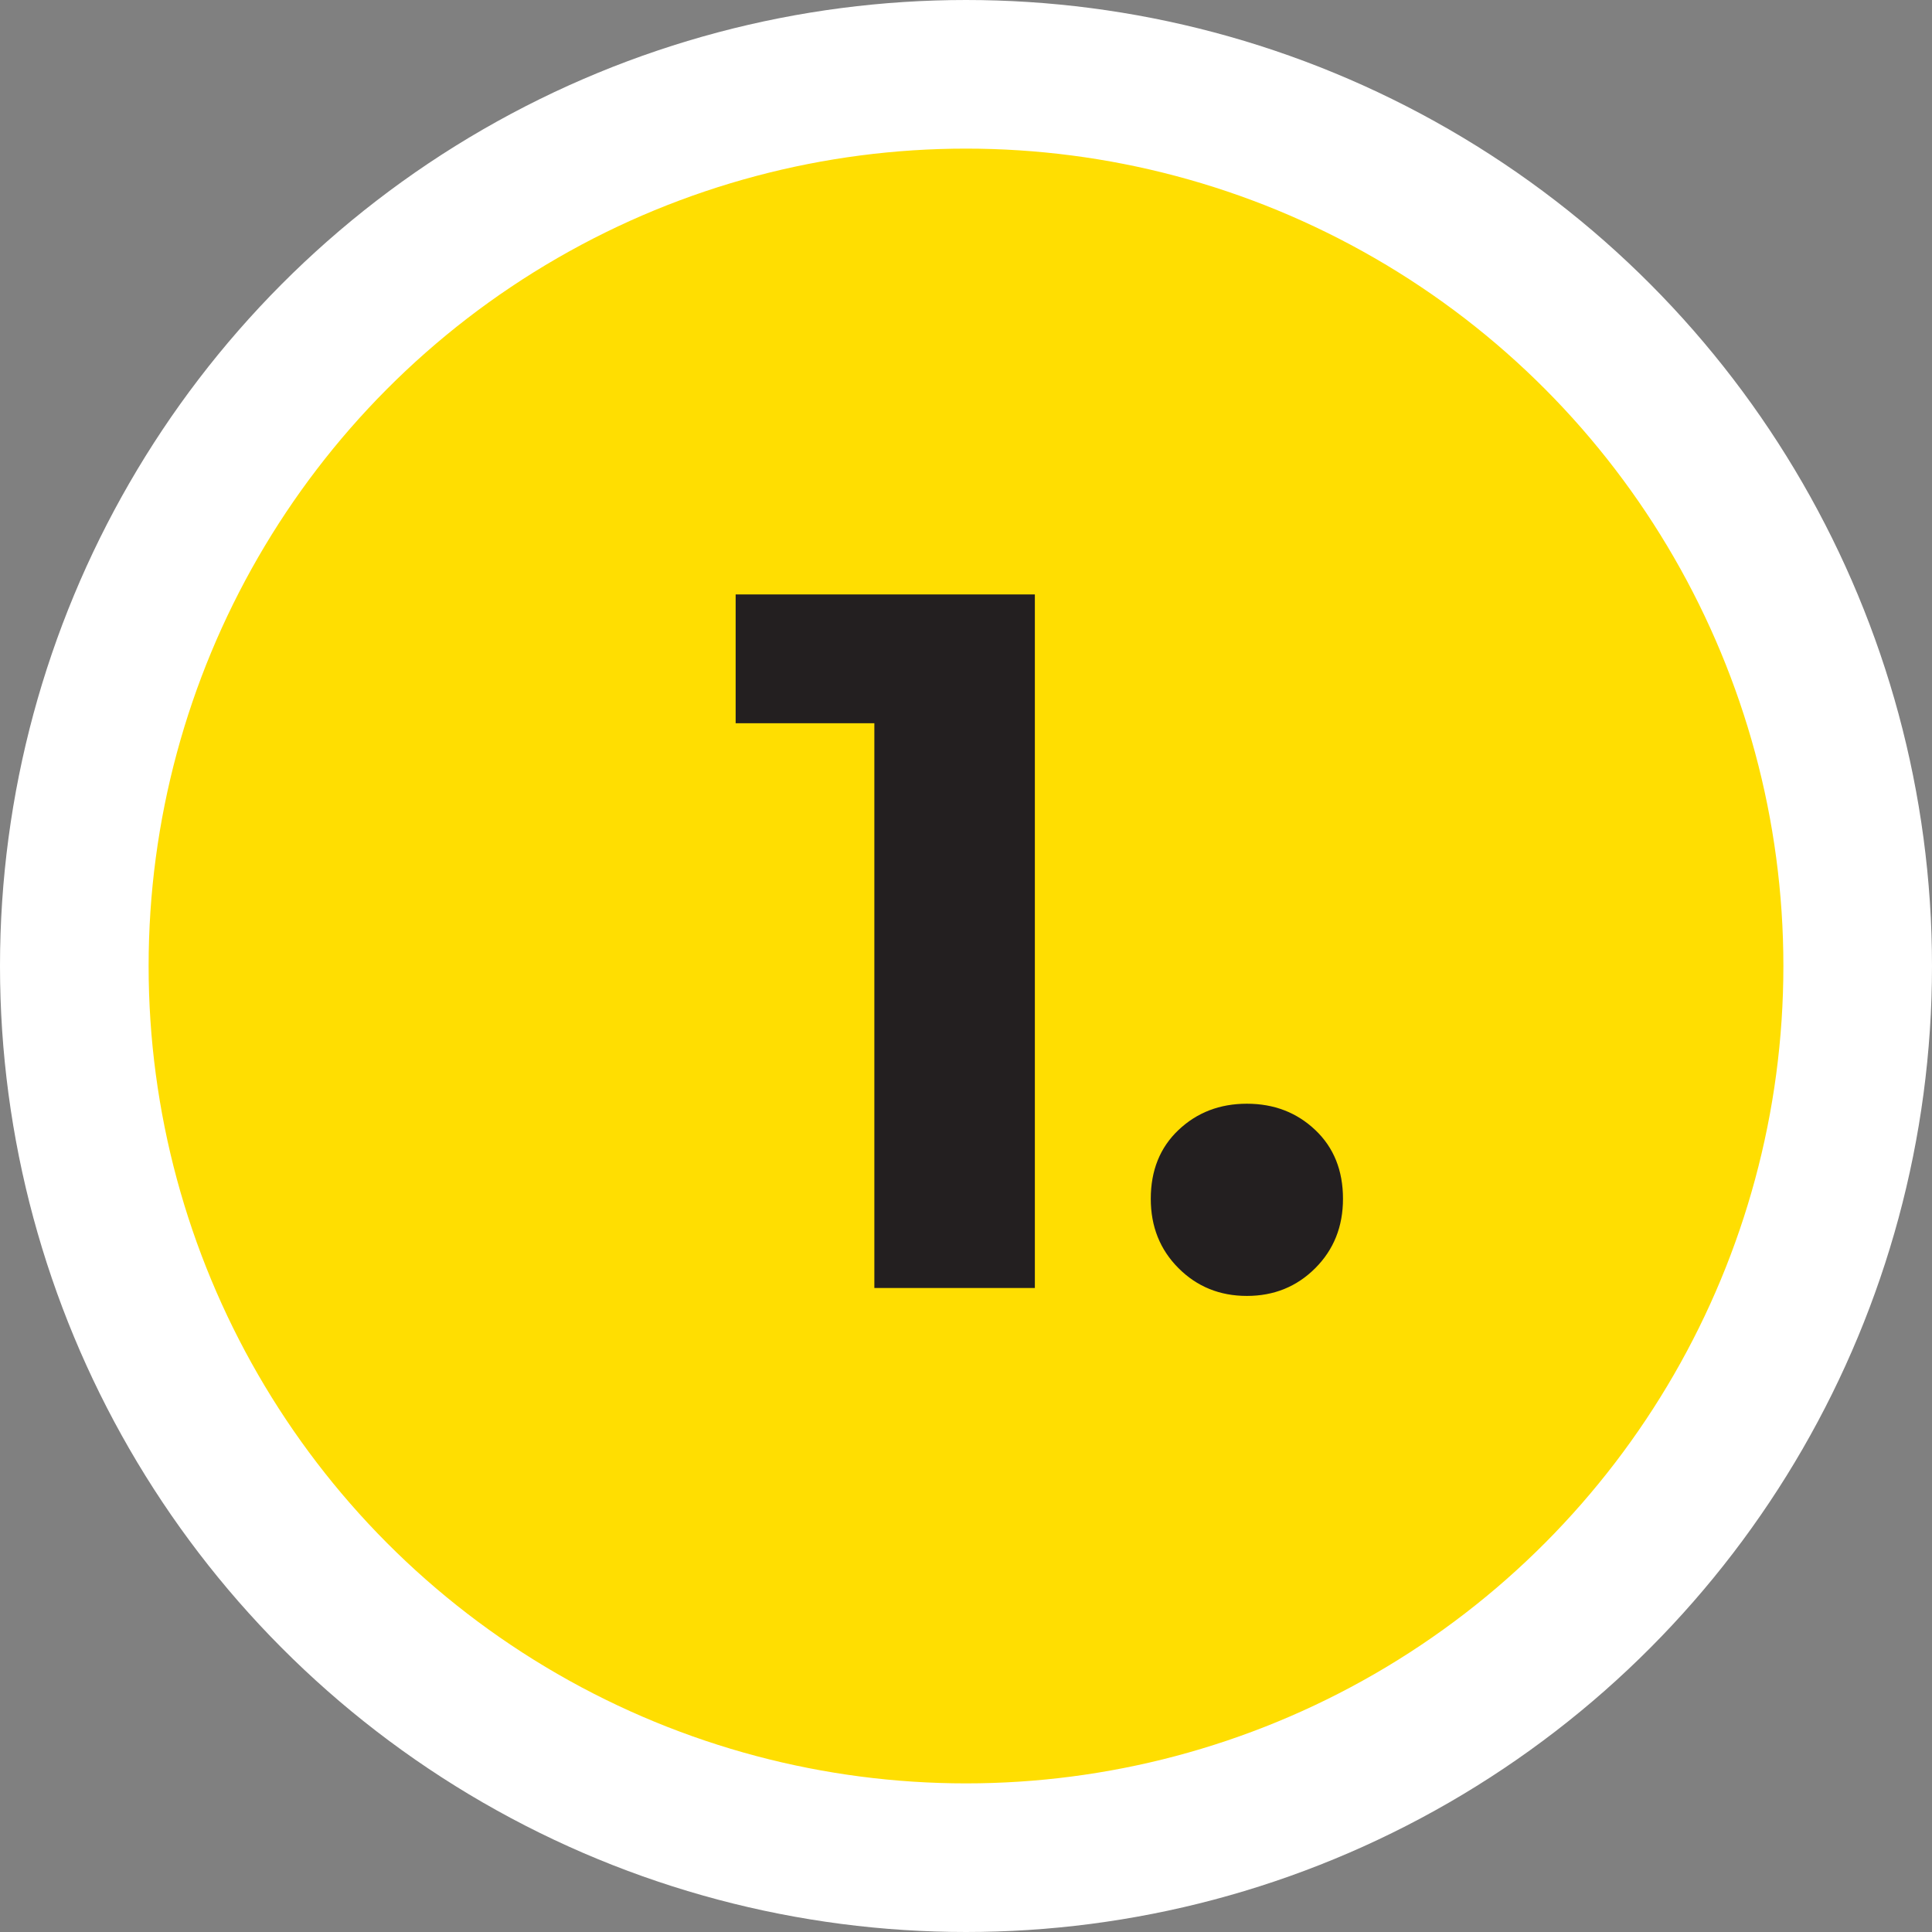
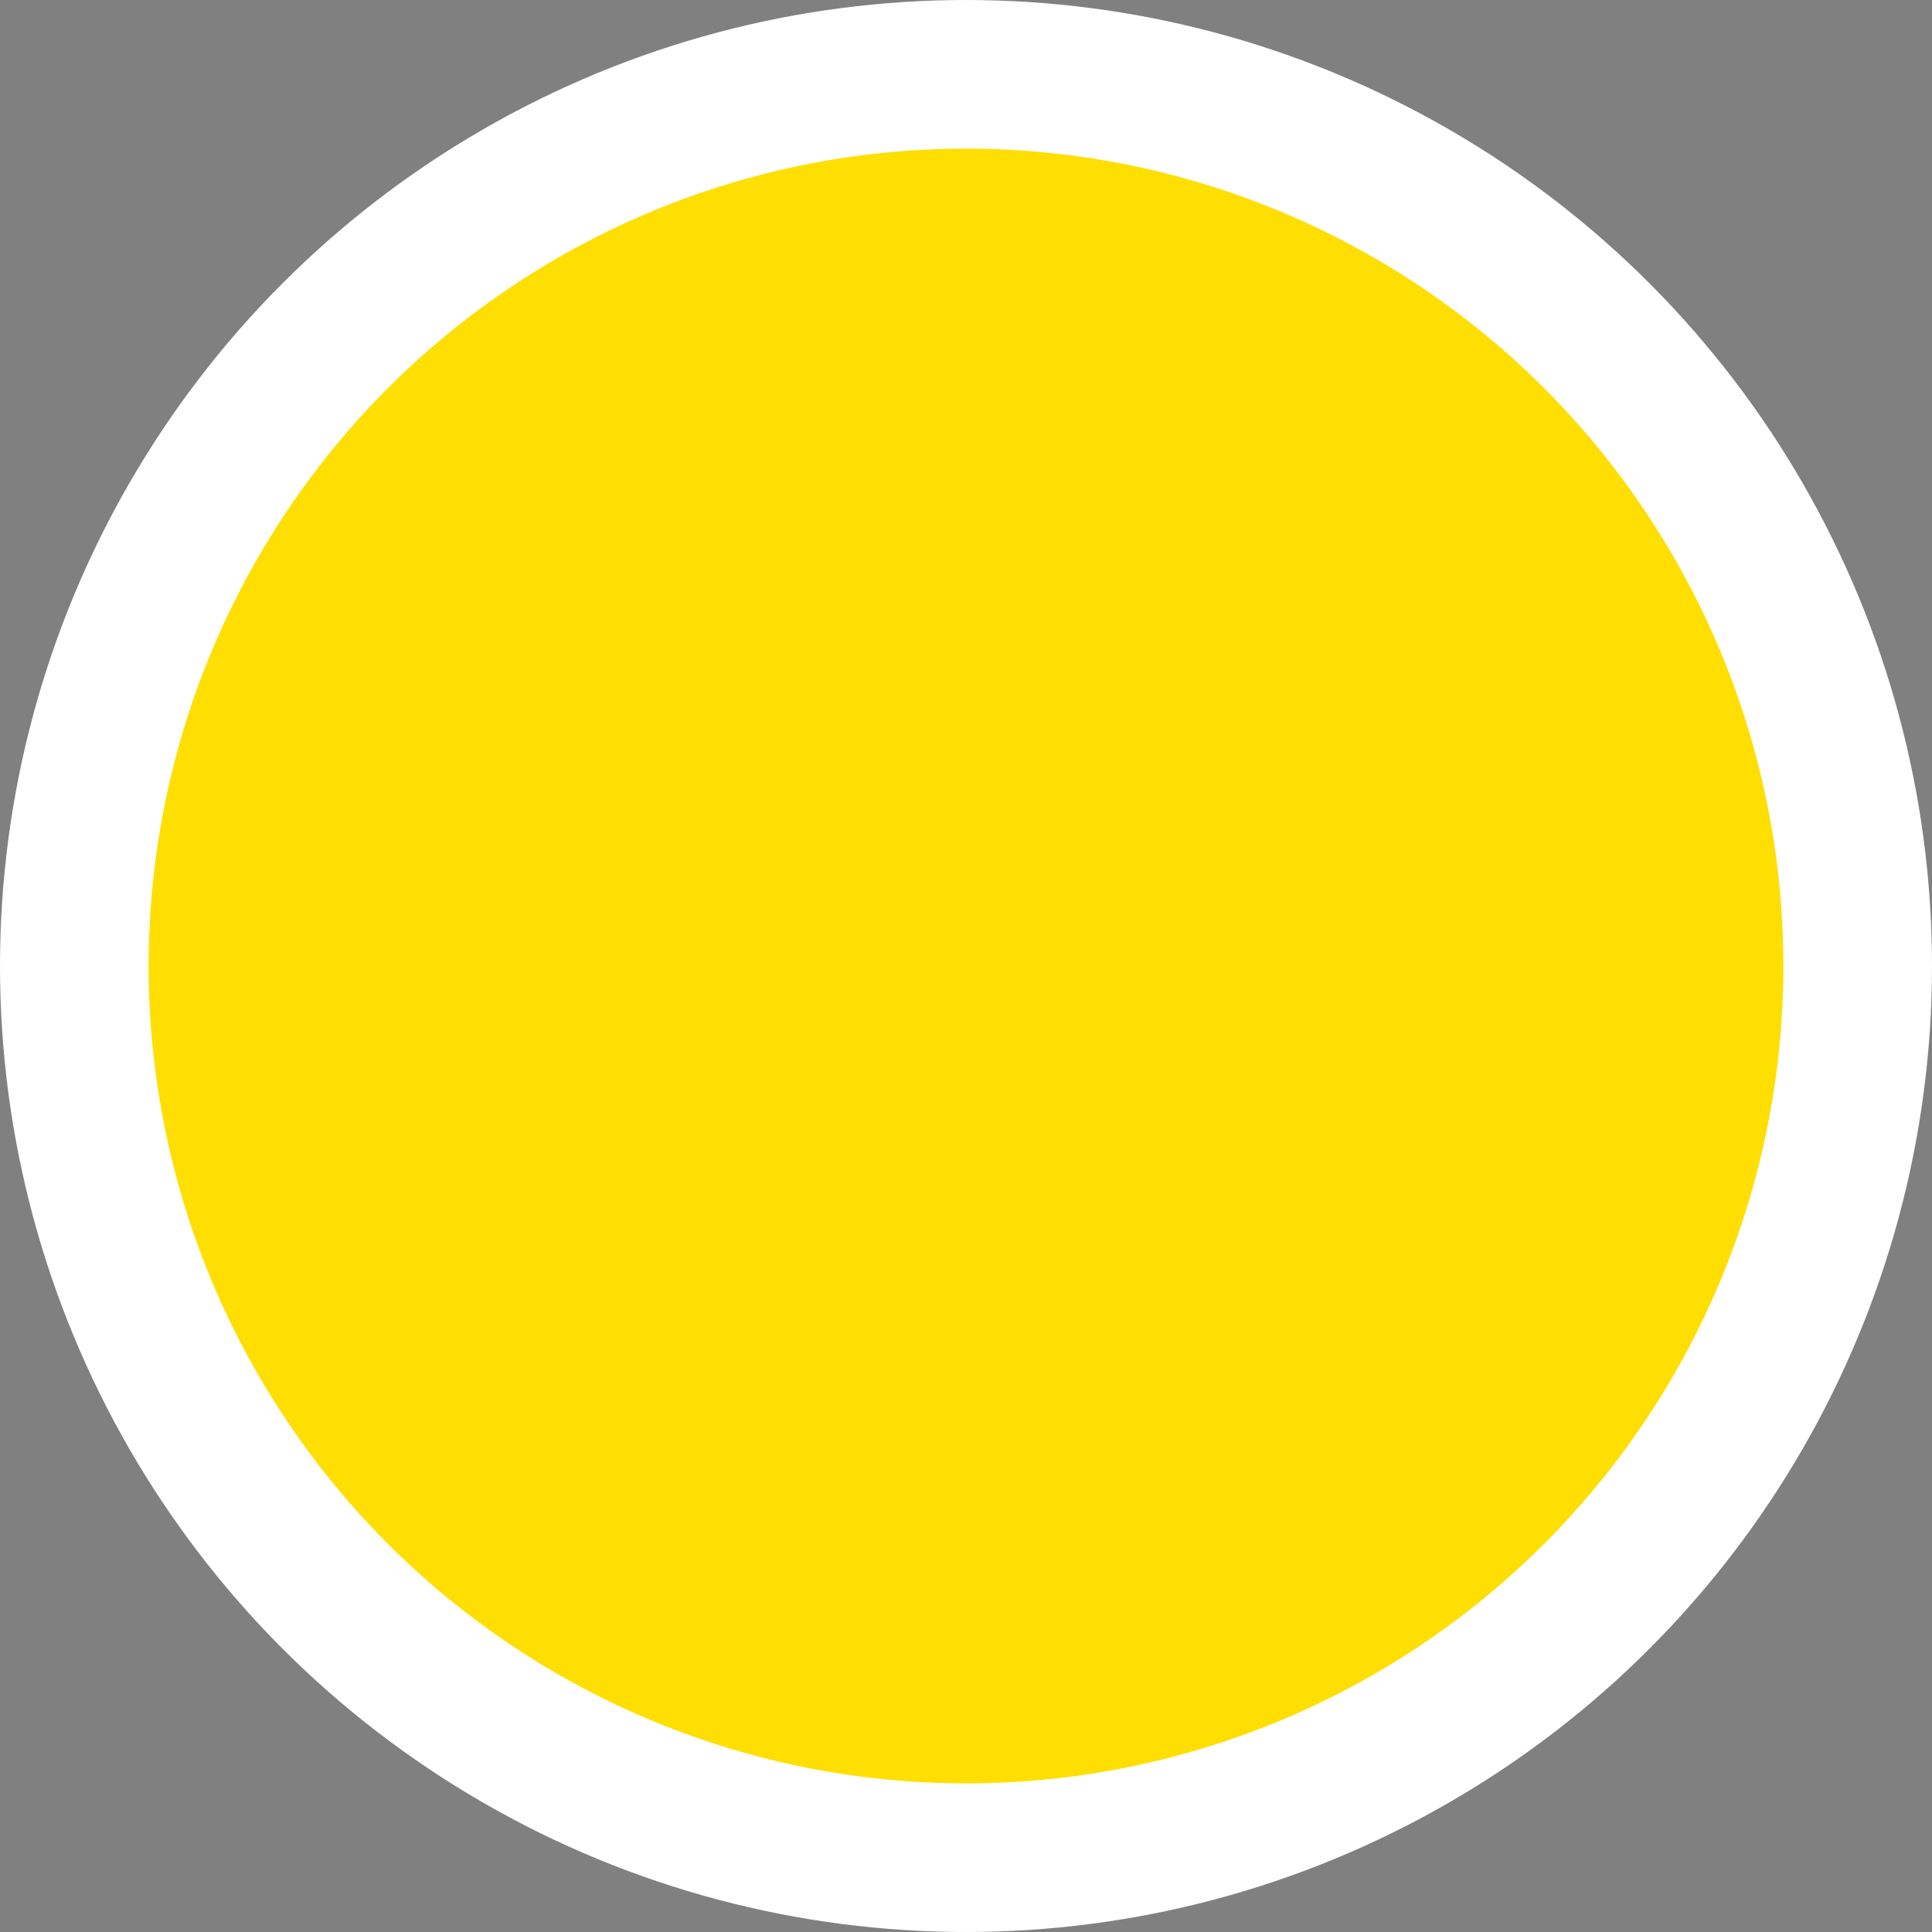
<svg xmlns="http://www.w3.org/2000/svg" width="78px" height="78px" viewBox="0 0 78 78" version="1.1">
  <rect x="0" y="0" width="78" height="78" fill="#808080" stroke="none" />
  <title>46A13AA0-BE91-4EA3-A74E-15E33A6BC85C</title>
  <g id="Home" stroke="none" stroke-width="1" fill="none" fill-rule="evenodd">
    <g id="Home:-Desktops---12-col-v1-Copy" transform="translate(-152, -4536)">
      <g id="1" transform="translate(152, 4536)">
        <circle id="Oval" stroke="#FFFFFF" stroke-width="6" fill="#FFDE01" cx="39" cy="39" r="36" />
-         <path d="M41.78,52 L41.78,24 L29.7,24 L29.7,29.2 L35.3,29.2 L35.3,52 L41.78,52 Z M50.34,52.32 C51.433,52.32 52.353,51.947 53.1,51.2 C53.847,50.453 54.22,49.52 54.22,48.4 C54.22,47.253 53.847,46.327 53.1,45.62 C52.353,44.913 51.433,44.56 50.34,44.56 C49.247,44.56 48.327,44.913 47.58,45.62 C46.833,46.327 46.46,47.253 46.46,48.4 C46.46,49.52 46.833,50.453 47.58,51.2 C48.327,51.947 49.247,52.32 50.34,52.32 Z" id="1." fill="#231F20" fill-rule="nonzero" />
      </g>
    </g>
  </g>
</svg>